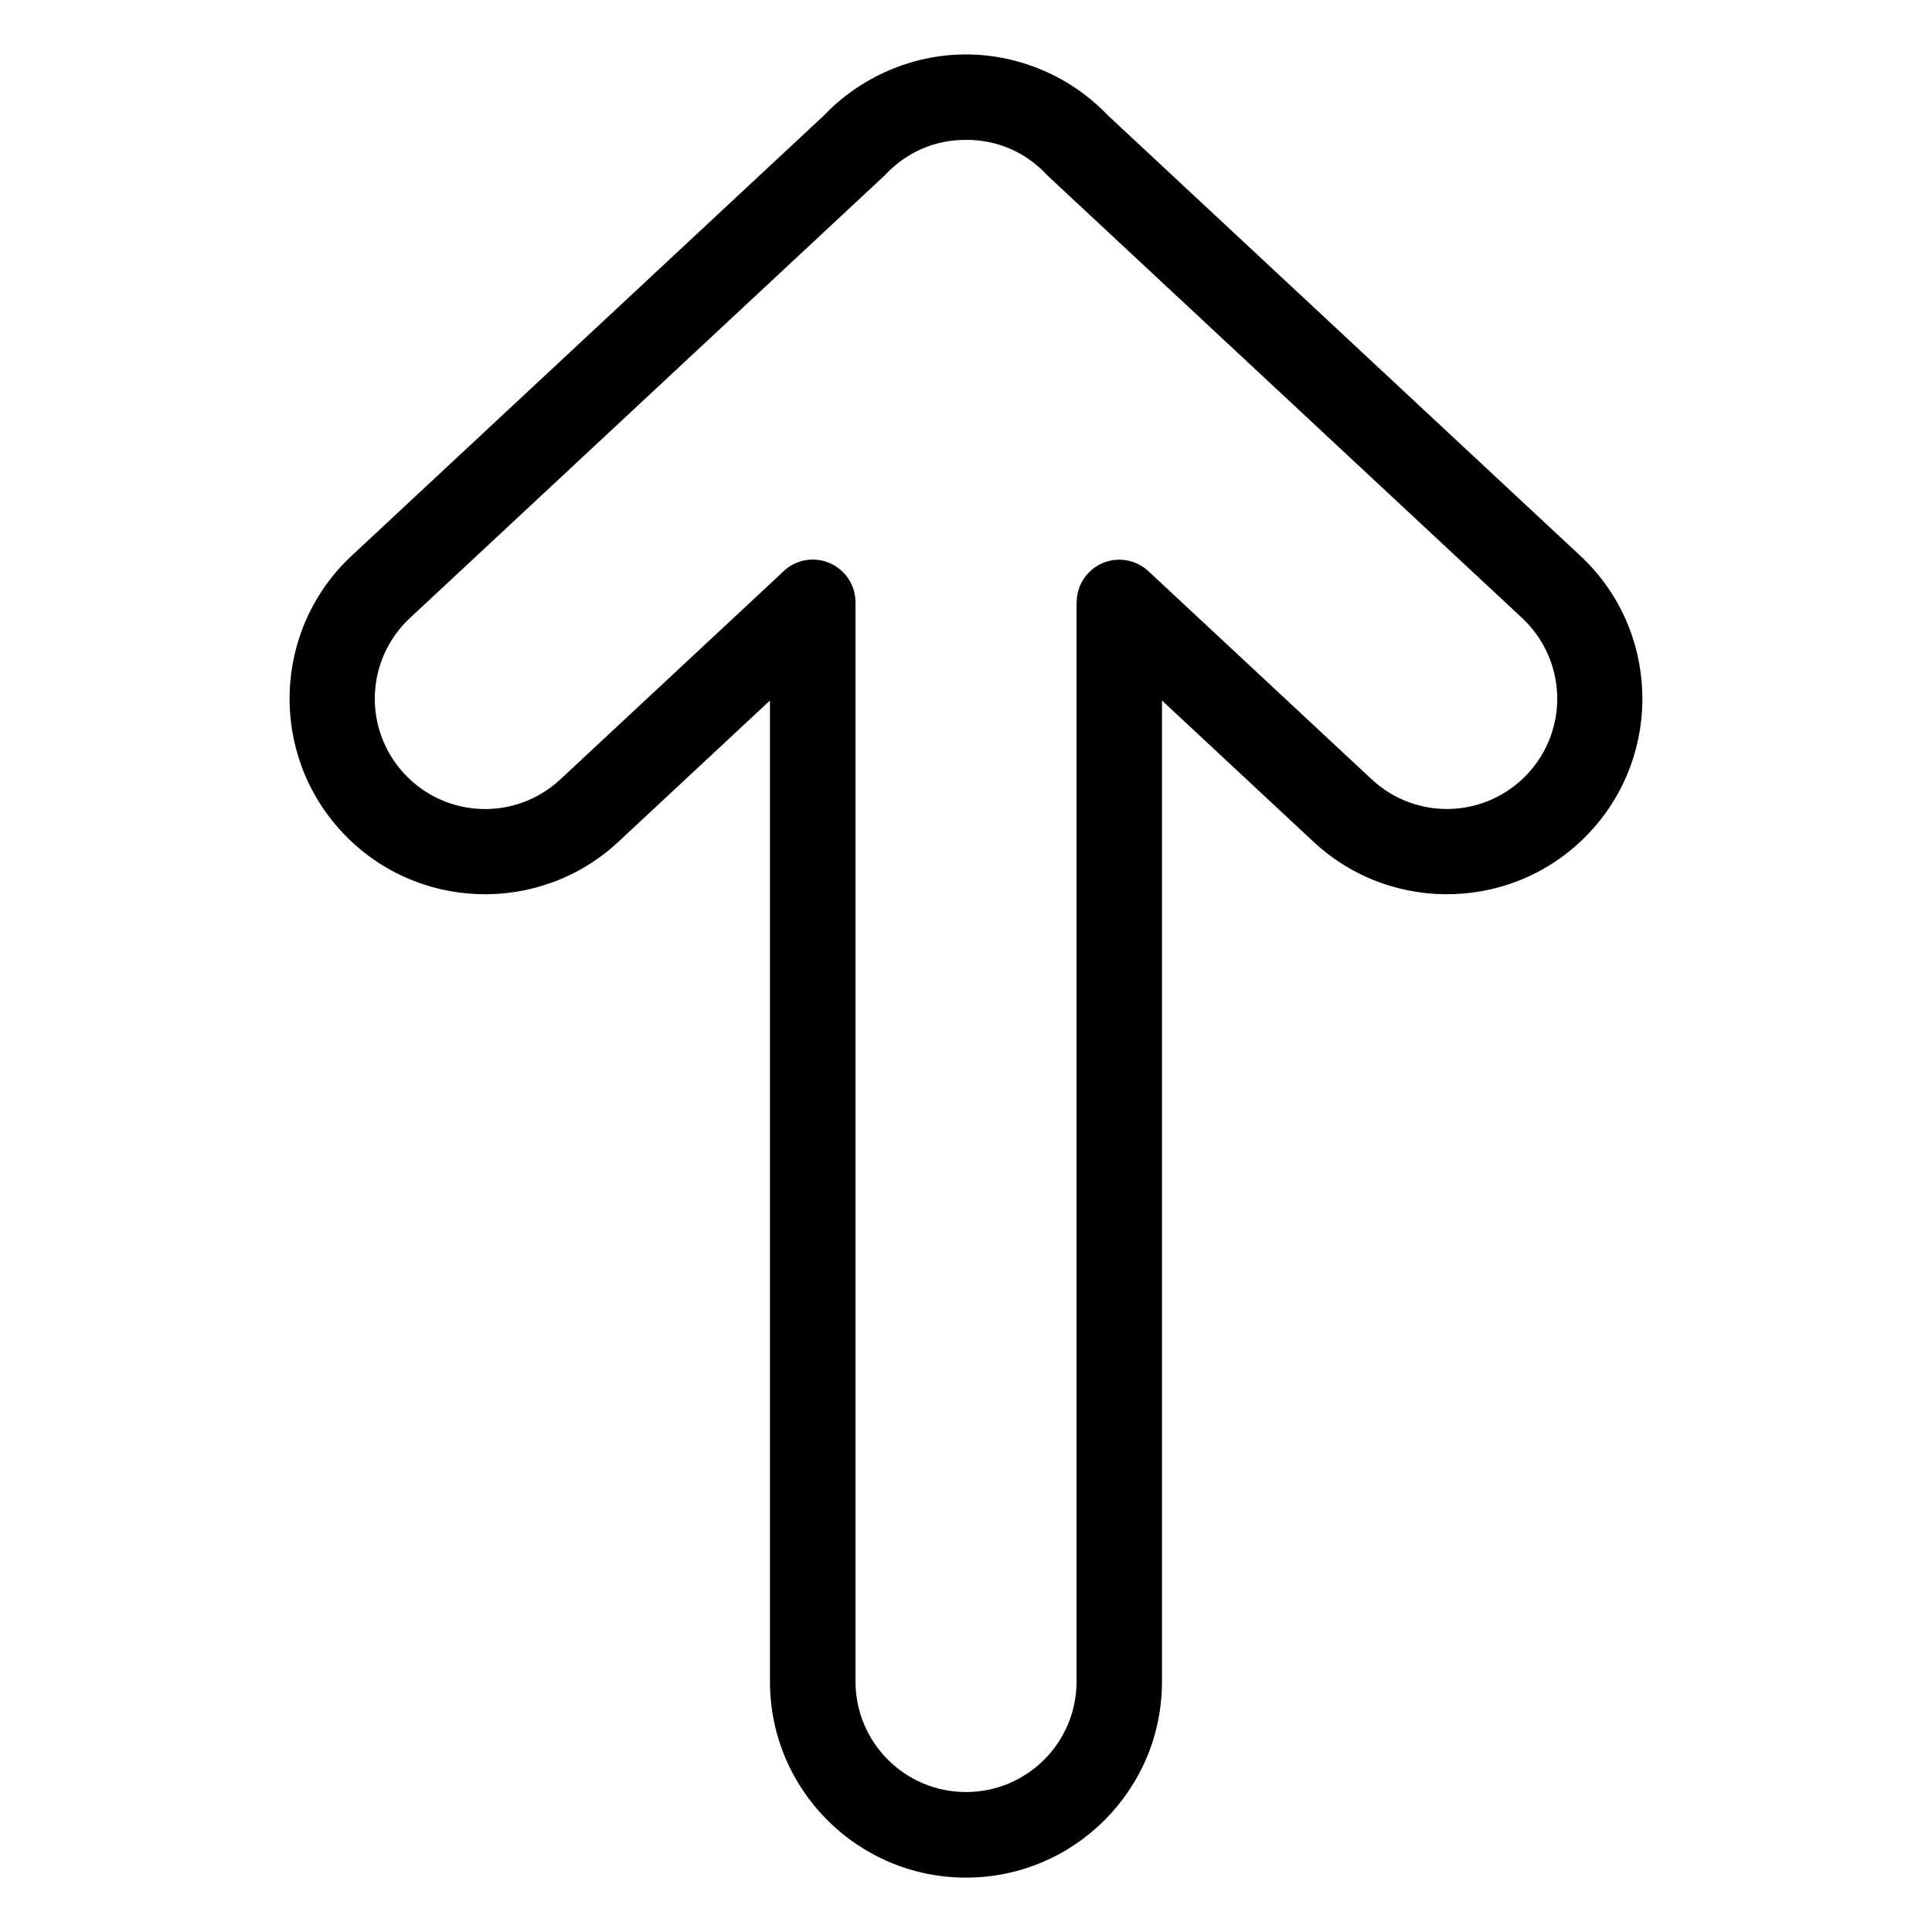
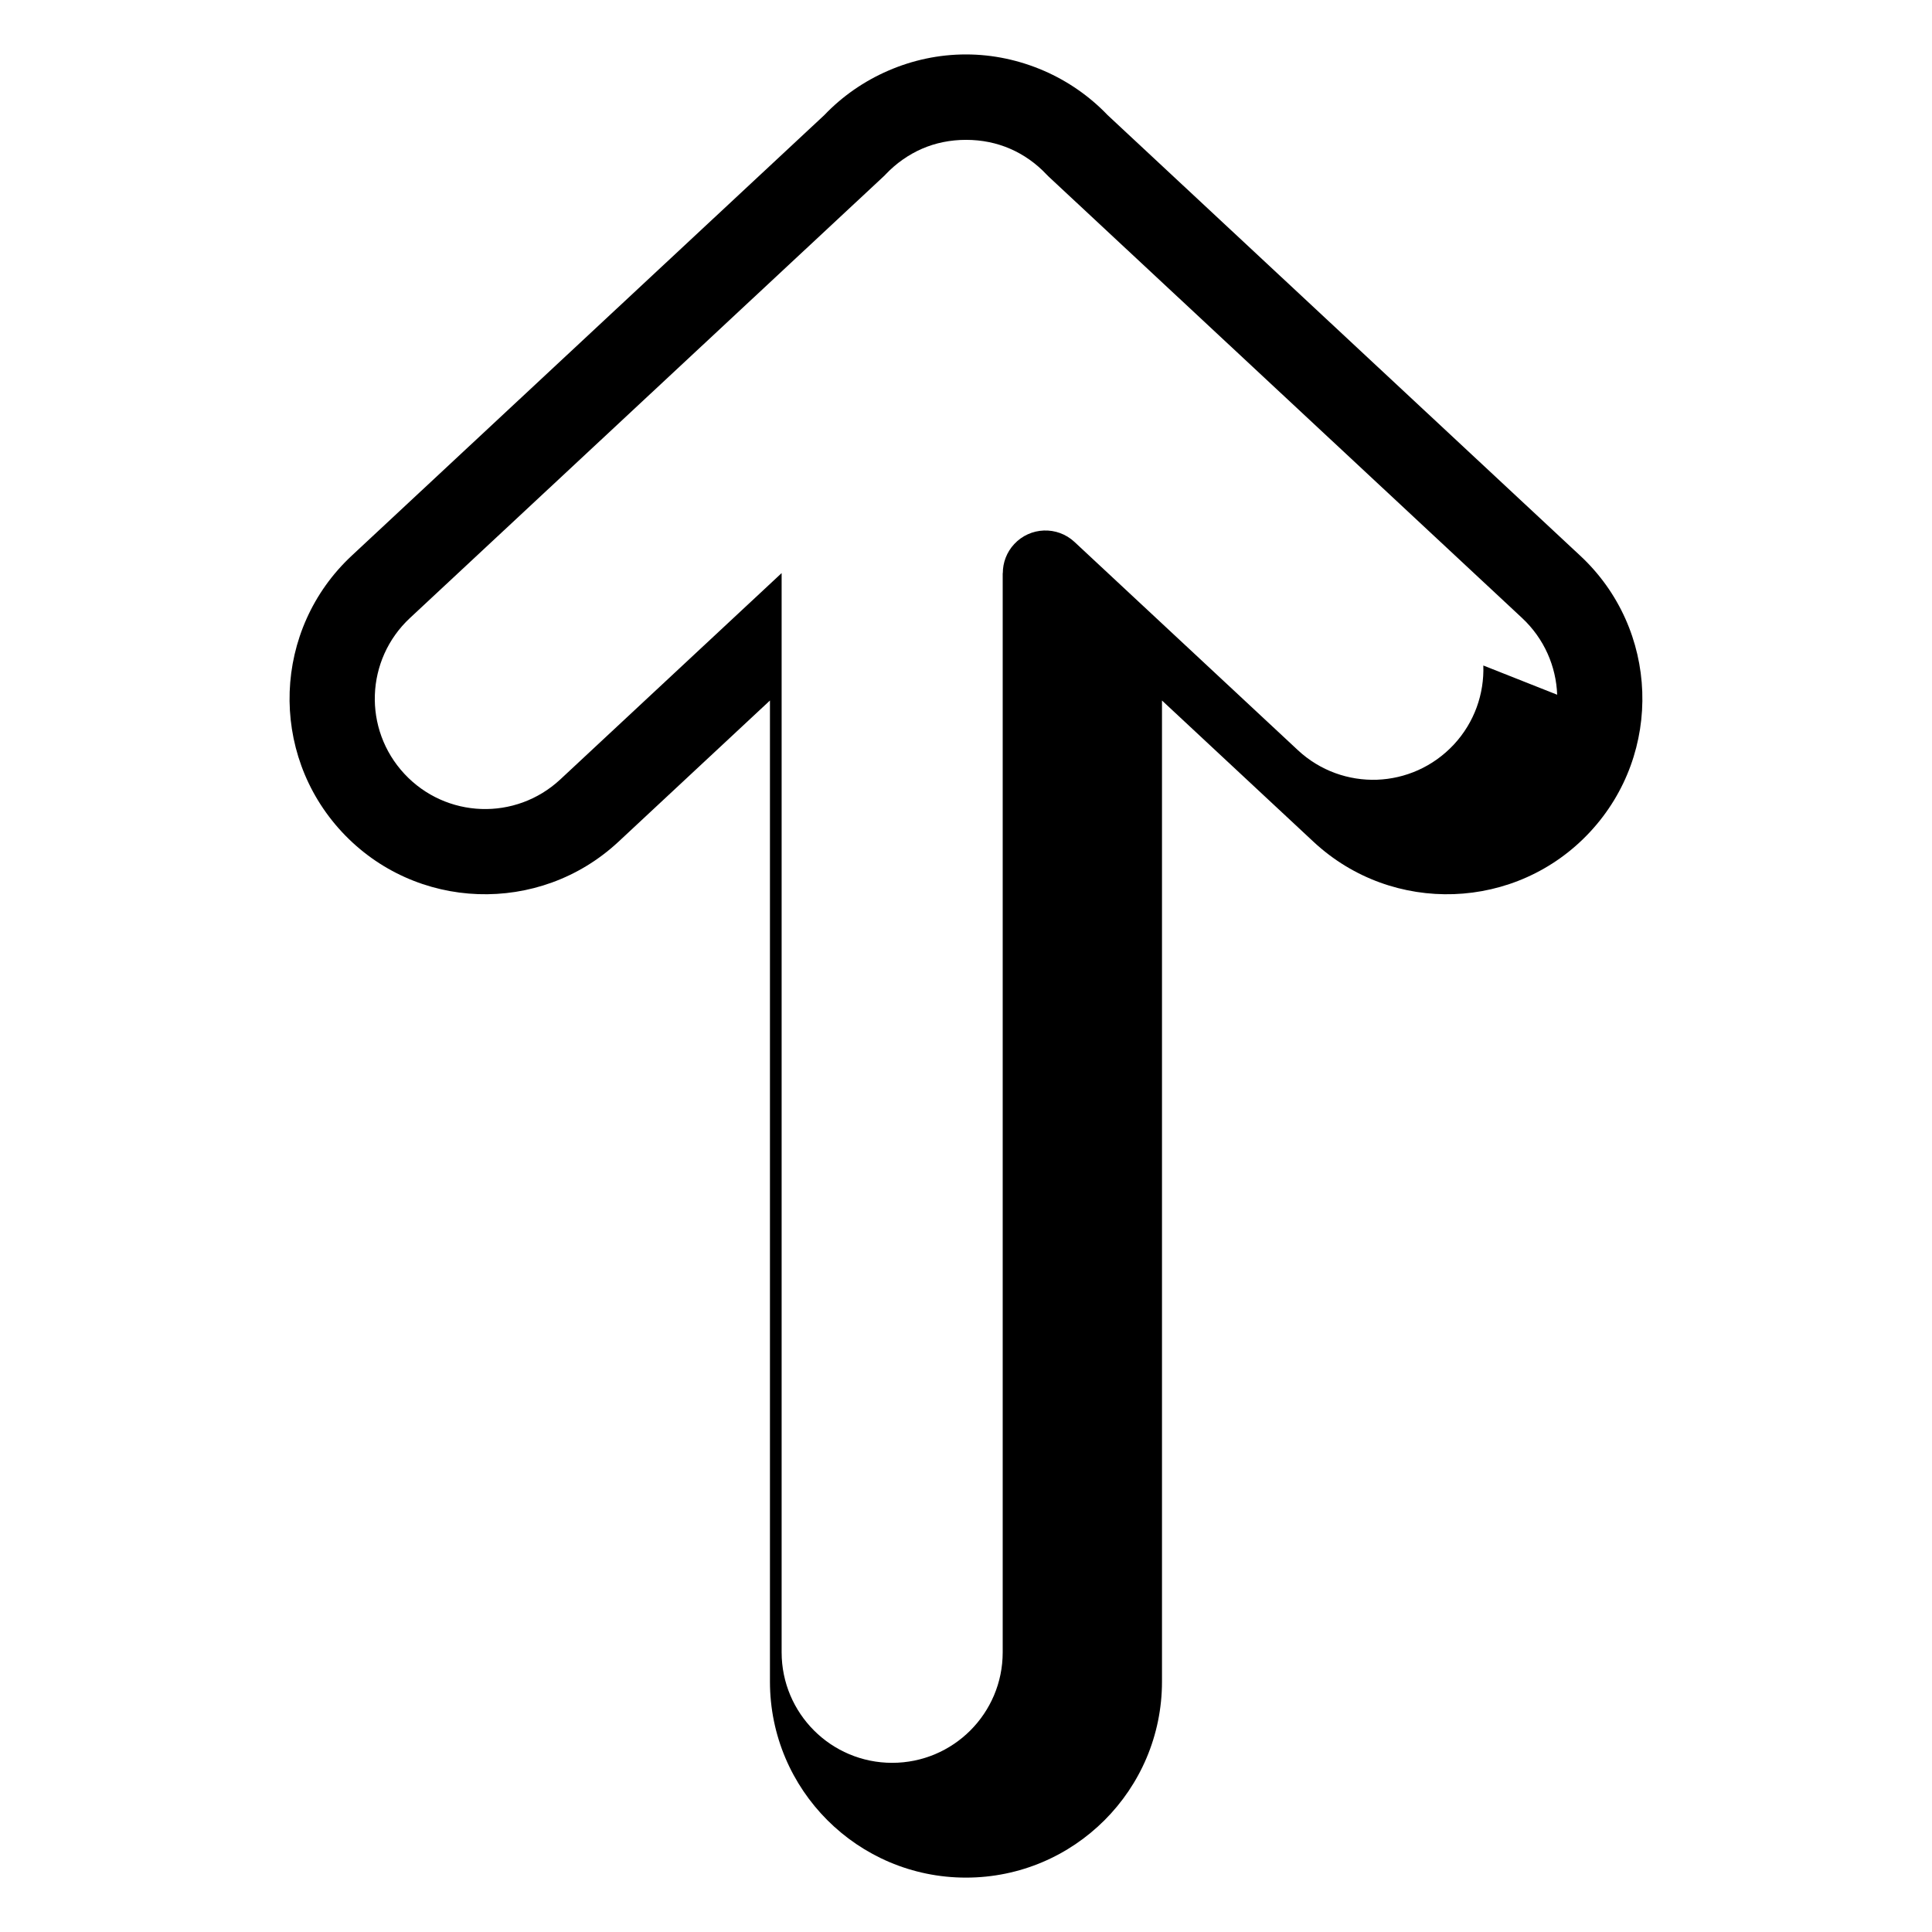
<svg xmlns="http://www.w3.org/2000/svg" fill="#000000" width="800px" height="800px" version="1.1" viewBox="144 144 512 512">
-   <path d="m562.74 291.23c10.473 9.734 16.008 22.809 16.477 36.078 0.469 13.254-4.098 26.691-13.844 37.168-9.734 10.473-22.809 16.008-36.078 16.477-13.254 0.469-26.691-4.098-37.168-13.844l-40.188-37.469v260c0 14.344-5.82 27.328-15.219 36.727-9.402 9.402-22.383 15.219-36.727 15.219s-27.328-5.82-36.727-15.219c-9.402-9.402-15.219-22.383-15.219-36.727v-260l-40.188 37.469c-10.473 9.734-23.895 14.312-37.168 13.844-13.27-0.469-26.344-6.016-36.078-16.477-9.734-10.473-14.312-23.895-13.844-37.168 0.469-13.27 6.016-26.344 16.477-36.078l125.22-116.74c4.731-4.957 10.488-8.977 16.957-11.773 6.379-2.766 13.348-4.293 20.57-4.293 7.227 0 14.176 1.543 20.57 4.293 6.469 2.797 12.227 6.832 16.957 11.773l125.22 116.74zm-6.074 36.879c-0.273-7.465-3.402-14.828-9.309-20.344l-125.46-116.97-0.527-0.527c-2.75-2.934-6.062-5.289-9.719-6.863-3.492-1.512-7.422-2.344-11.637-2.344-4.219 0-8.148 0.832-11.637 2.344-3.613 1.57-6.891 3.883-9.629 6.758-0.195 0.227-0.406 0.422-0.637 0.637l-125.46 116.97c-5.91 5.5-9.039 12.879-9.309 20.344-0.273 7.465 2.328 15.055 7.828 20.965 5.5 5.91 12.879 9.039 20.344 9.309 7.465 0.273 15.055-2.328 20.965-7.828l58.66-54.684c2.07-2.207 5.004-3.582 8.254-3.582 6.258 0 11.32 5.062 11.32 11.32v286c0 8.086 3.281 15.418 8.586 20.723 5.289 5.289 12.621 8.57 20.707 8.57s15.418-3.281 20.707-8.57c5.305-5.305 8.586-12.621 8.586-20.723v-286h0.031c0-2.75 0.996-5.516 3.023-7.691 4.246-4.566 11.395-4.82 15.961-0.574l59.219 55.199c5.91 5.5 13.496 8.086 20.965 7.828 7.465-0.273 14.828-3.402 20.344-9.309 5.5-5.91 8.086-13.496 7.828-20.965z" />
+   <path d="m562.74 291.23c10.473 9.734 16.008 22.809 16.477 36.078 0.469 13.254-4.098 26.691-13.844 37.168-9.734 10.473-22.809 16.008-36.078 16.477-13.254 0.469-26.691-4.098-37.168-13.844l-40.188-37.469v260c0 14.344-5.82 27.328-15.219 36.727-9.402 9.402-22.383 15.219-36.727 15.219s-27.328-5.82-36.727-15.219c-9.402-9.402-15.219-22.383-15.219-36.727v-260l-40.188 37.469c-10.473 9.734-23.895 14.312-37.168 13.844-13.27-0.469-26.344-6.016-36.078-16.477-9.734-10.473-14.312-23.895-13.844-37.168 0.469-13.27 6.016-26.344 16.477-36.078l125.22-116.74c4.731-4.957 10.488-8.977 16.957-11.773 6.379-2.766 13.348-4.293 20.57-4.293 7.227 0 14.176 1.543 20.57 4.293 6.469 2.797 12.227 6.832 16.957 11.773l125.22 116.74zm-6.074 36.879c-0.273-7.465-3.402-14.828-9.309-20.344l-125.46-116.97-0.527-0.527c-2.75-2.934-6.062-5.289-9.719-6.863-3.492-1.512-7.422-2.344-11.637-2.344-4.219 0-8.148 0.832-11.637 2.344-3.613 1.57-6.891 3.883-9.629 6.758-0.195 0.227-0.406 0.422-0.637 0.637l-125.46 116.97c-5.91 5.5-9.039 12.879-9.309 20.344-0.273 7.465 2.328 15.055 7.828 20.965 5.5 5.91 12.879 9.039 20.344 9.309 7.465 0.273 15.055-2.328 20.965-7.828l58.66-54.684v286c0 8.086 3.281 15.418 8.586 20.723 5.289 5.289 12.621 8.57 20.707 8.57s15.418-3.281 20.707-8.57c5.305-5.305 8.586-12.621 8.586-20.723v-286h0.031c0-2.75 0.996-5.516 3.023-7.691 4.246-4.566 11.395-4.82 15.961-0.574l59.219 55.199c5.91 5.5 13.496 8.086 20.965 7.828 7.465-0.273 14.828-3.402 20.344-9.309 5.5-5.91 8.086-13.496 7.828-20.965z" />
</svg>